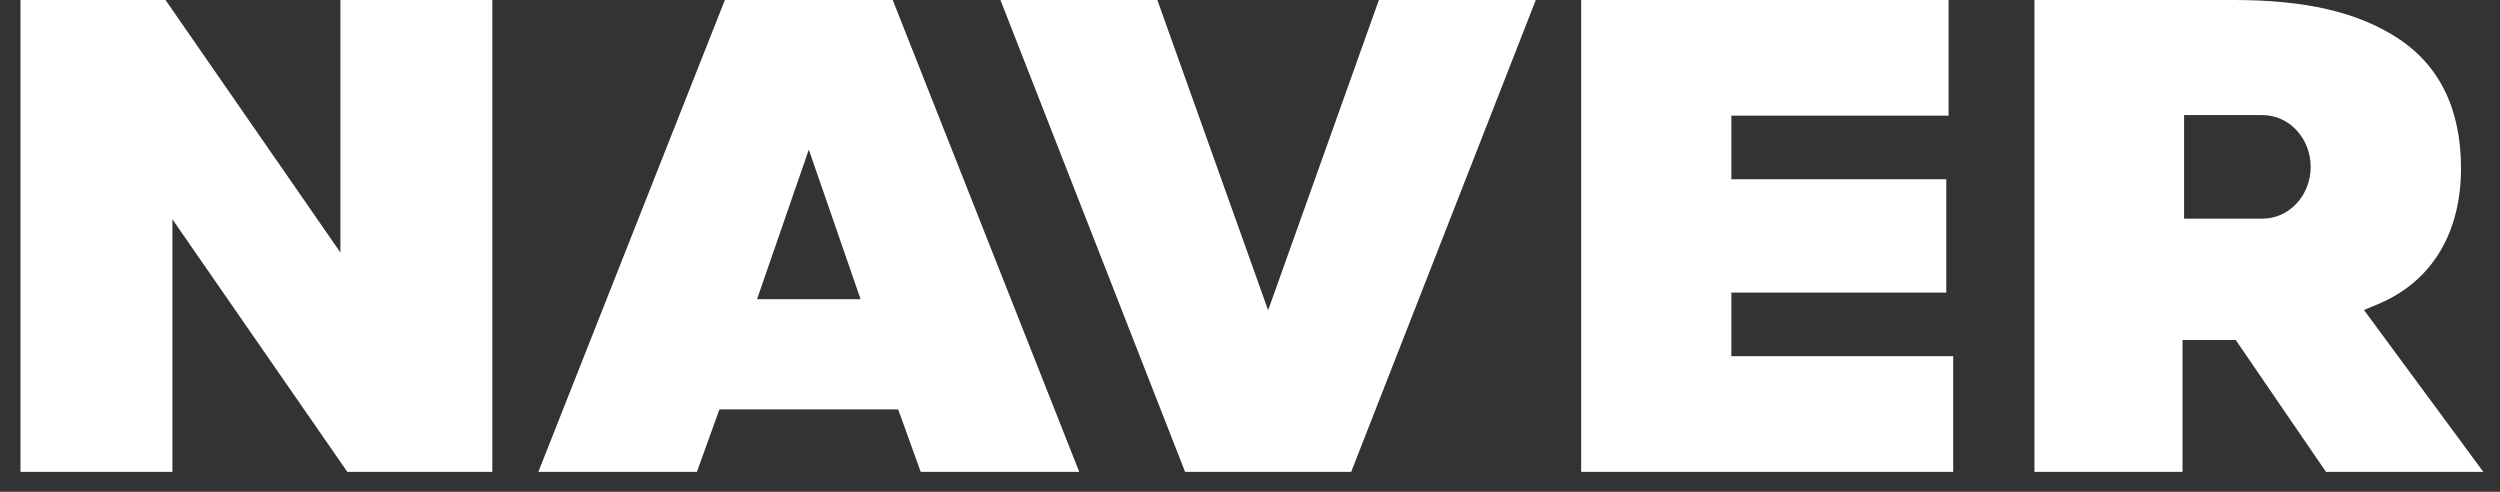
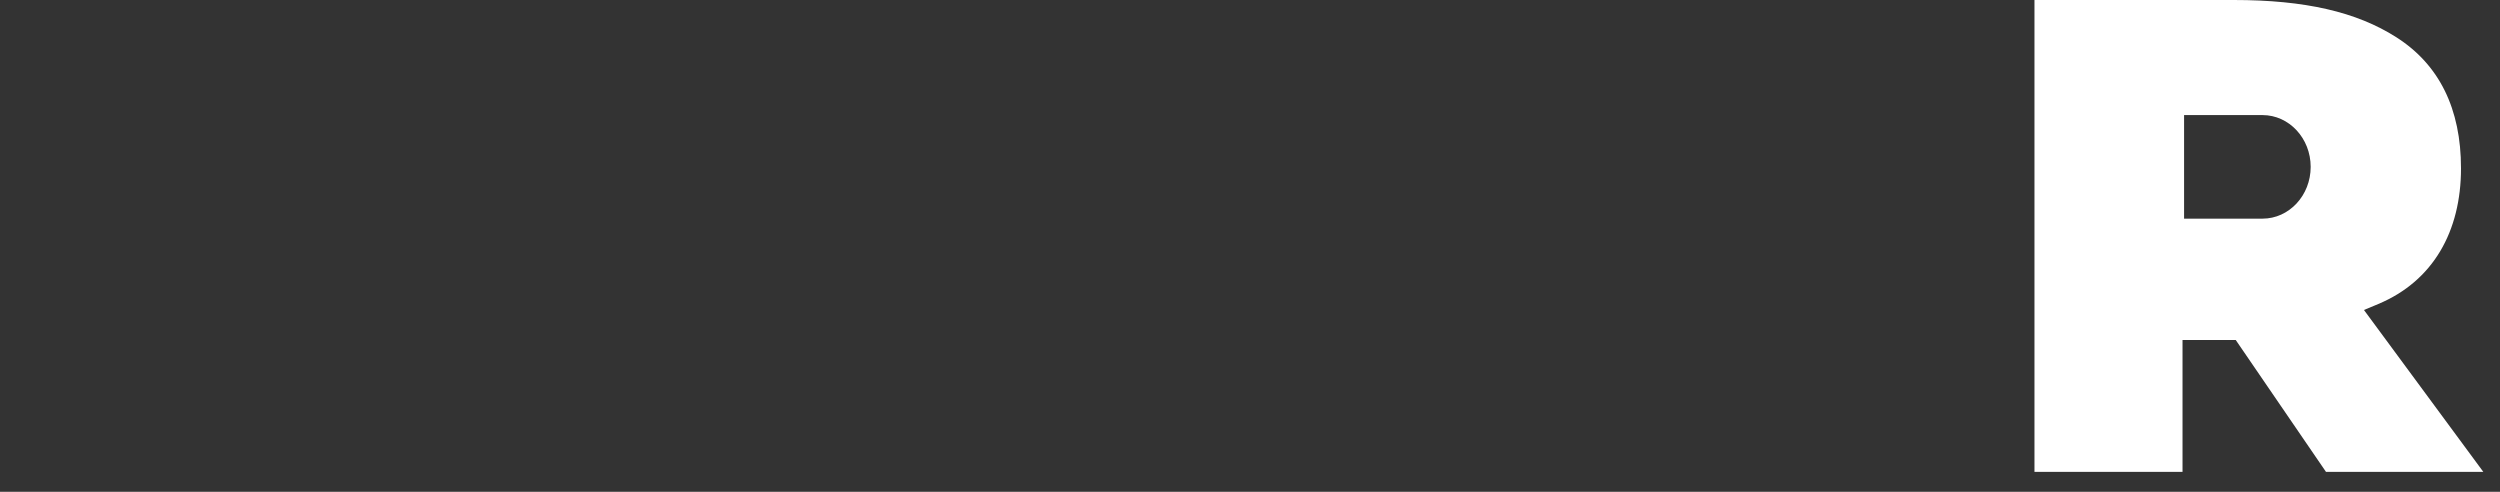
<svg xmlns="http://www.w3.org/2000/svg" width="122px" height="24px" viewBox="0 0 122 24" version="1.1">
  <rect x="0" y="0" width="122" height="24" fill="#333333" stroke="none" />
  <title>FEAEC6CE-A069-493D-936E-75C40A7EBA85</title>
  <g id="Page-1" stroke="none" stroke-width="1" fill="none" fill-rule="evenodd">
    <g id="FFWD21_1280" transform="translate(-1128, -9222)" fill="#FFFFFF">
      <g id="#Footer" transform="translate(0, 9184)">
        <g id="img_naver" transform="translate(1128, 38)">
-           <path d="M35.374,3.57047671e-13 L26.272,23.026 L34.008,23.026 L35.108,19.979 L43.832,19.979 L44.93,23.026 L52.667,23.026 L43.565,3.57047671e-13 L35.374,3.57047671e-13 Z M39.47,7.301 L41.997,14.602 L36.943,14.602 L39.47,7.301 Z" id="Fill-1" />
-           <polygon id="Fill-2" points="77.161 0 77.161 23.026 95.316 23.026 95.316 17.382 84.49 17.382 84.49 14.279 94.978 14.279 94.978 8.748 84.49 8.748 84.49 5.643 95.091 5.643 95.091 0" />
-           <polygon id="Fill-3" points="67.29 0 61.885 15.14 56.479 0 48.822 0 57.831 23.026 65.938 23.026 74.947 0" />
-           <polygon id="Fill-4" points="16.612 0 16.612 12.323 8.077 0 1 0 1 23.026 8.413 23.026 8.413 10.702 16.949 23.026 24.026 23.026 24.026 0" />
          <path d="M110.41,10.67 L106.583,10.67 L106.583,5.616 L110.41,5.616 C111.708,5.616 112.761,6.748 112.761,8.143 C112.761,9.539 111.708,10.67 110.41,10.67 L110.41,10.67 Z M115.361,15.127 L116.061,14.835 C118.737,13.714 120.097,11.291 120.097,8.215 C120.097,5.306 119.037,3.155 116.944,1.82 C114.998,0.577 112.476,0 109.004,0 L99.282,0 L99.282,23.026 L106.507,23.026 L106.507,16.592 L109.104,16.592 L113.507,23.026 L121.185,23.026 L115.361,15.127 Z" id="Fill-5" />
        </g>
      </g>
    </g>
  </g>
</svg>